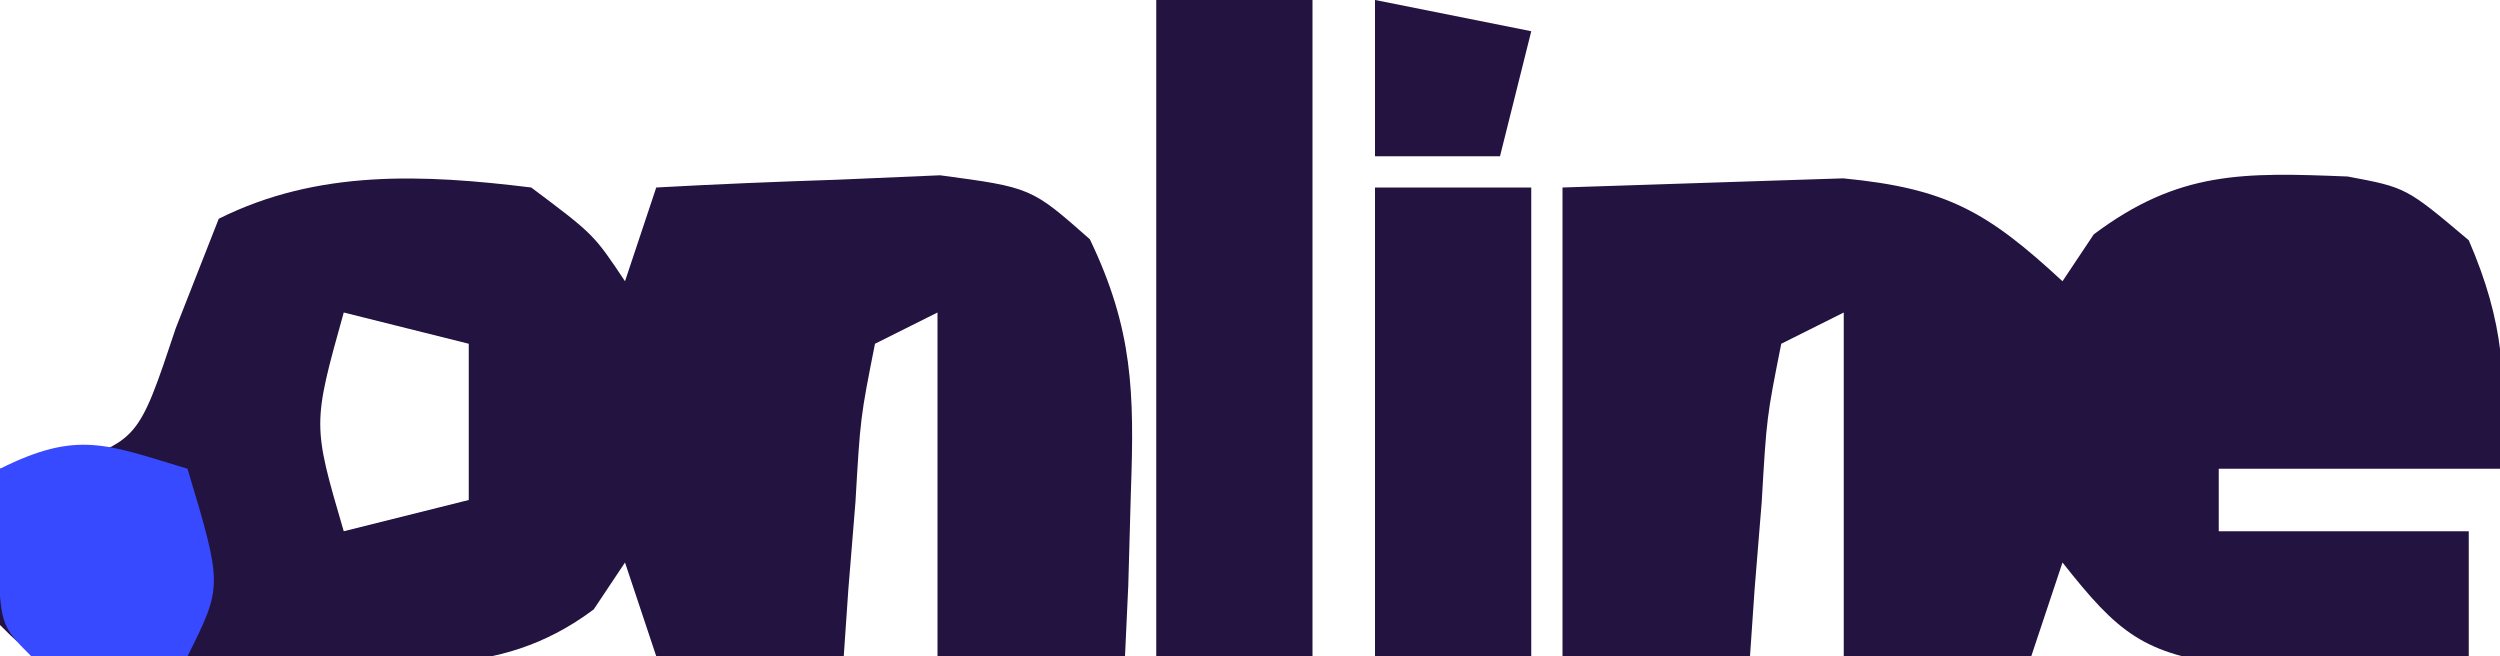
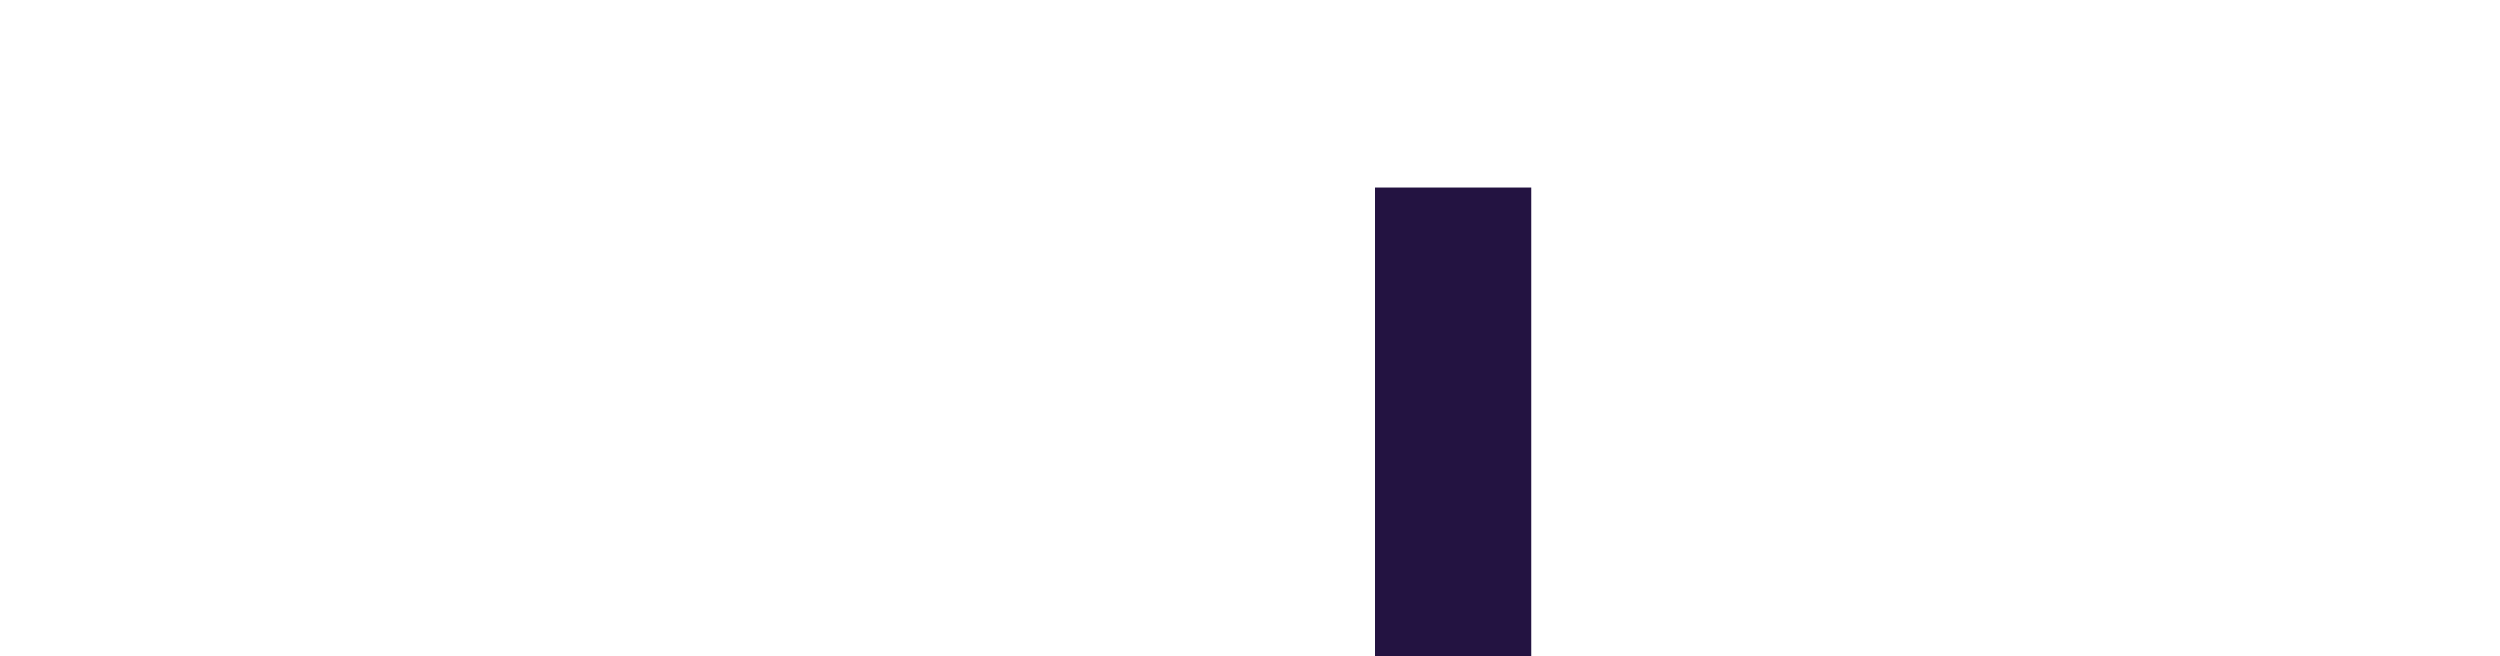
<svg xmlns="http://www.w3.org/2000/svg" width="80" height="21">
-   <path d="M0 0 C2 1.5 2 1.5 3 3 C3.33 2.01 3.66 1.02 4 0 C5.936 -0.108 7.874 -0.186 9.812 -0.25 C11.431 -0.32 11.431 -0.32 13.082 -0.391 C16 -0 16 -0 17.875 1.656 C19.261 4.543 19.301 6.562 19.188 9.75 C19.147 11.227 19.147 11.227 19.105 12.734 C19.071 13.482 19.036 14.23 19 15 C17.02 15 15.04 15 13 15 C13 11.37 13 7.74 13 4 C12.01 4.495 12.01 4.495 11 5 C10.532 7.356 10.532 7.356 10.375 10.062 C10.3 10.982 10.225 11.901 10.148 12.848 C10.099 13.558 10.05 14.268 10 15 C8.02 15 6.04 15 4 15 C3.67 14.01 3.34 13.02 3 12 C2.67 12.495 2.34 12.99 2 13.5 C-1.112 15.834 -4.243 15.205 -8 15 C-9.875 15 -11.75 15.018 -13.625 15.062 C-16 15 -16 15 -17 14 C-17.041 12.334 -17.043 10.666 -17 9 C-16.402 8.979 -15.804 8.959 -15.188 8.938 C-12.576 8.106 -12.576 8.106 -11.375 4.5 C-10.694 2.768 -10.694 2.768 -10 1 C-6.83 -0.585 -3.453 -0.424 0 0 Z M-6 4 C-7.002 7.583 -7.002 7.583 -6 11 C-4.68 10.67 -3.36 10.34 -2 10 C-2 8.35 -2 6.7 -2 5 C-3.32 4.67 -4.64 4.34 -6 4 Z " fill="#231341" transform="translate(17,6)" />
-   <path d="M0 0 C1.897 -0.062 3.795 -0.124 5.75 -0.188 C7.351 -0.24 7.351 -0.24 8.984 -0.293 C12.3 0.029 13.59 0.771 16 3 C16.33 2.505 16.66 2.01 17 1.5 C19.719 -0.54 21.791 -0.486 25.125 -0.352 C27 0 27 0 29 1.688 C30.135 4.312 30.236 6.169 30 9 C27.03 9 24.06 9 21 9 C21 9.66 21 10.32 21 11 C23.64 11 26.28 11 29 11 C29 12.32 29 13.64 29 15 C27.397 15.081 25.792 15.139 24.188 15.188 C22.848 15.24 22.848 15.24 21.48 15.293 C18.584 14.951 17.774 14.246 16 12 C15.67 12.99 15.34 13.98 15 15 C13.02 15 11.04 15 9 15 C9 11.37 9 7.74 9 4 C8.01 4.495 8.01 4.495 7 5 C6.532 7.356 6.532 7.356 6.375 10.062 C6.3 10.982 6.225 11.901 6.148 12.848 C6.099 13.558 6.05 14.268 6 15 C4.02 15 2.04 15 0 15 C0 10.05 0 5.1 0 0 Z " fill="#231341" transform="translate(50,6)" />
-   <path d="M0 0 C1.65 0 3.3 0 5 0 C5 6.93 5 13.86 5 21 C3.35 21 1.7 21 0 21 C0 14.07 0 7.14 0 0 Z " fill="#231341" transform="translate(37,0)" />
  <path d="M0 0 C1.65 0 3.3 0 5 0 C5 4.95 5 9.9 5 15 C3.35 15 1.7 15 0 15 C0 10.05 0 5.1 0 0 Z " fill="#231341" transform="translate(44,6)" />
-   <path d="M0 0 C1.125 3.75 1.125 3.75 0 6 C-1.666 6.043 -3.334 6.041 -5 6 C-6 5 -6 5 -6.062 2.438 C-6.042 1.633 -6.021 0.829 -6 0 C-3.509 -1.245 -2.589 -0.777 0 0 Z " fill="#374AFF" transform="translate(6,15)" />
-   <path d="M0 0 C2.475 0.495 2.475 0.495 5 1 C4.67 2.32 4.34 3.64 4 5 C2.68 5 1.36 5 0 5 C0 3.35 0 1.7 0 0 Z " fill="#241341" transform="translate(44,0)" />
</svg>